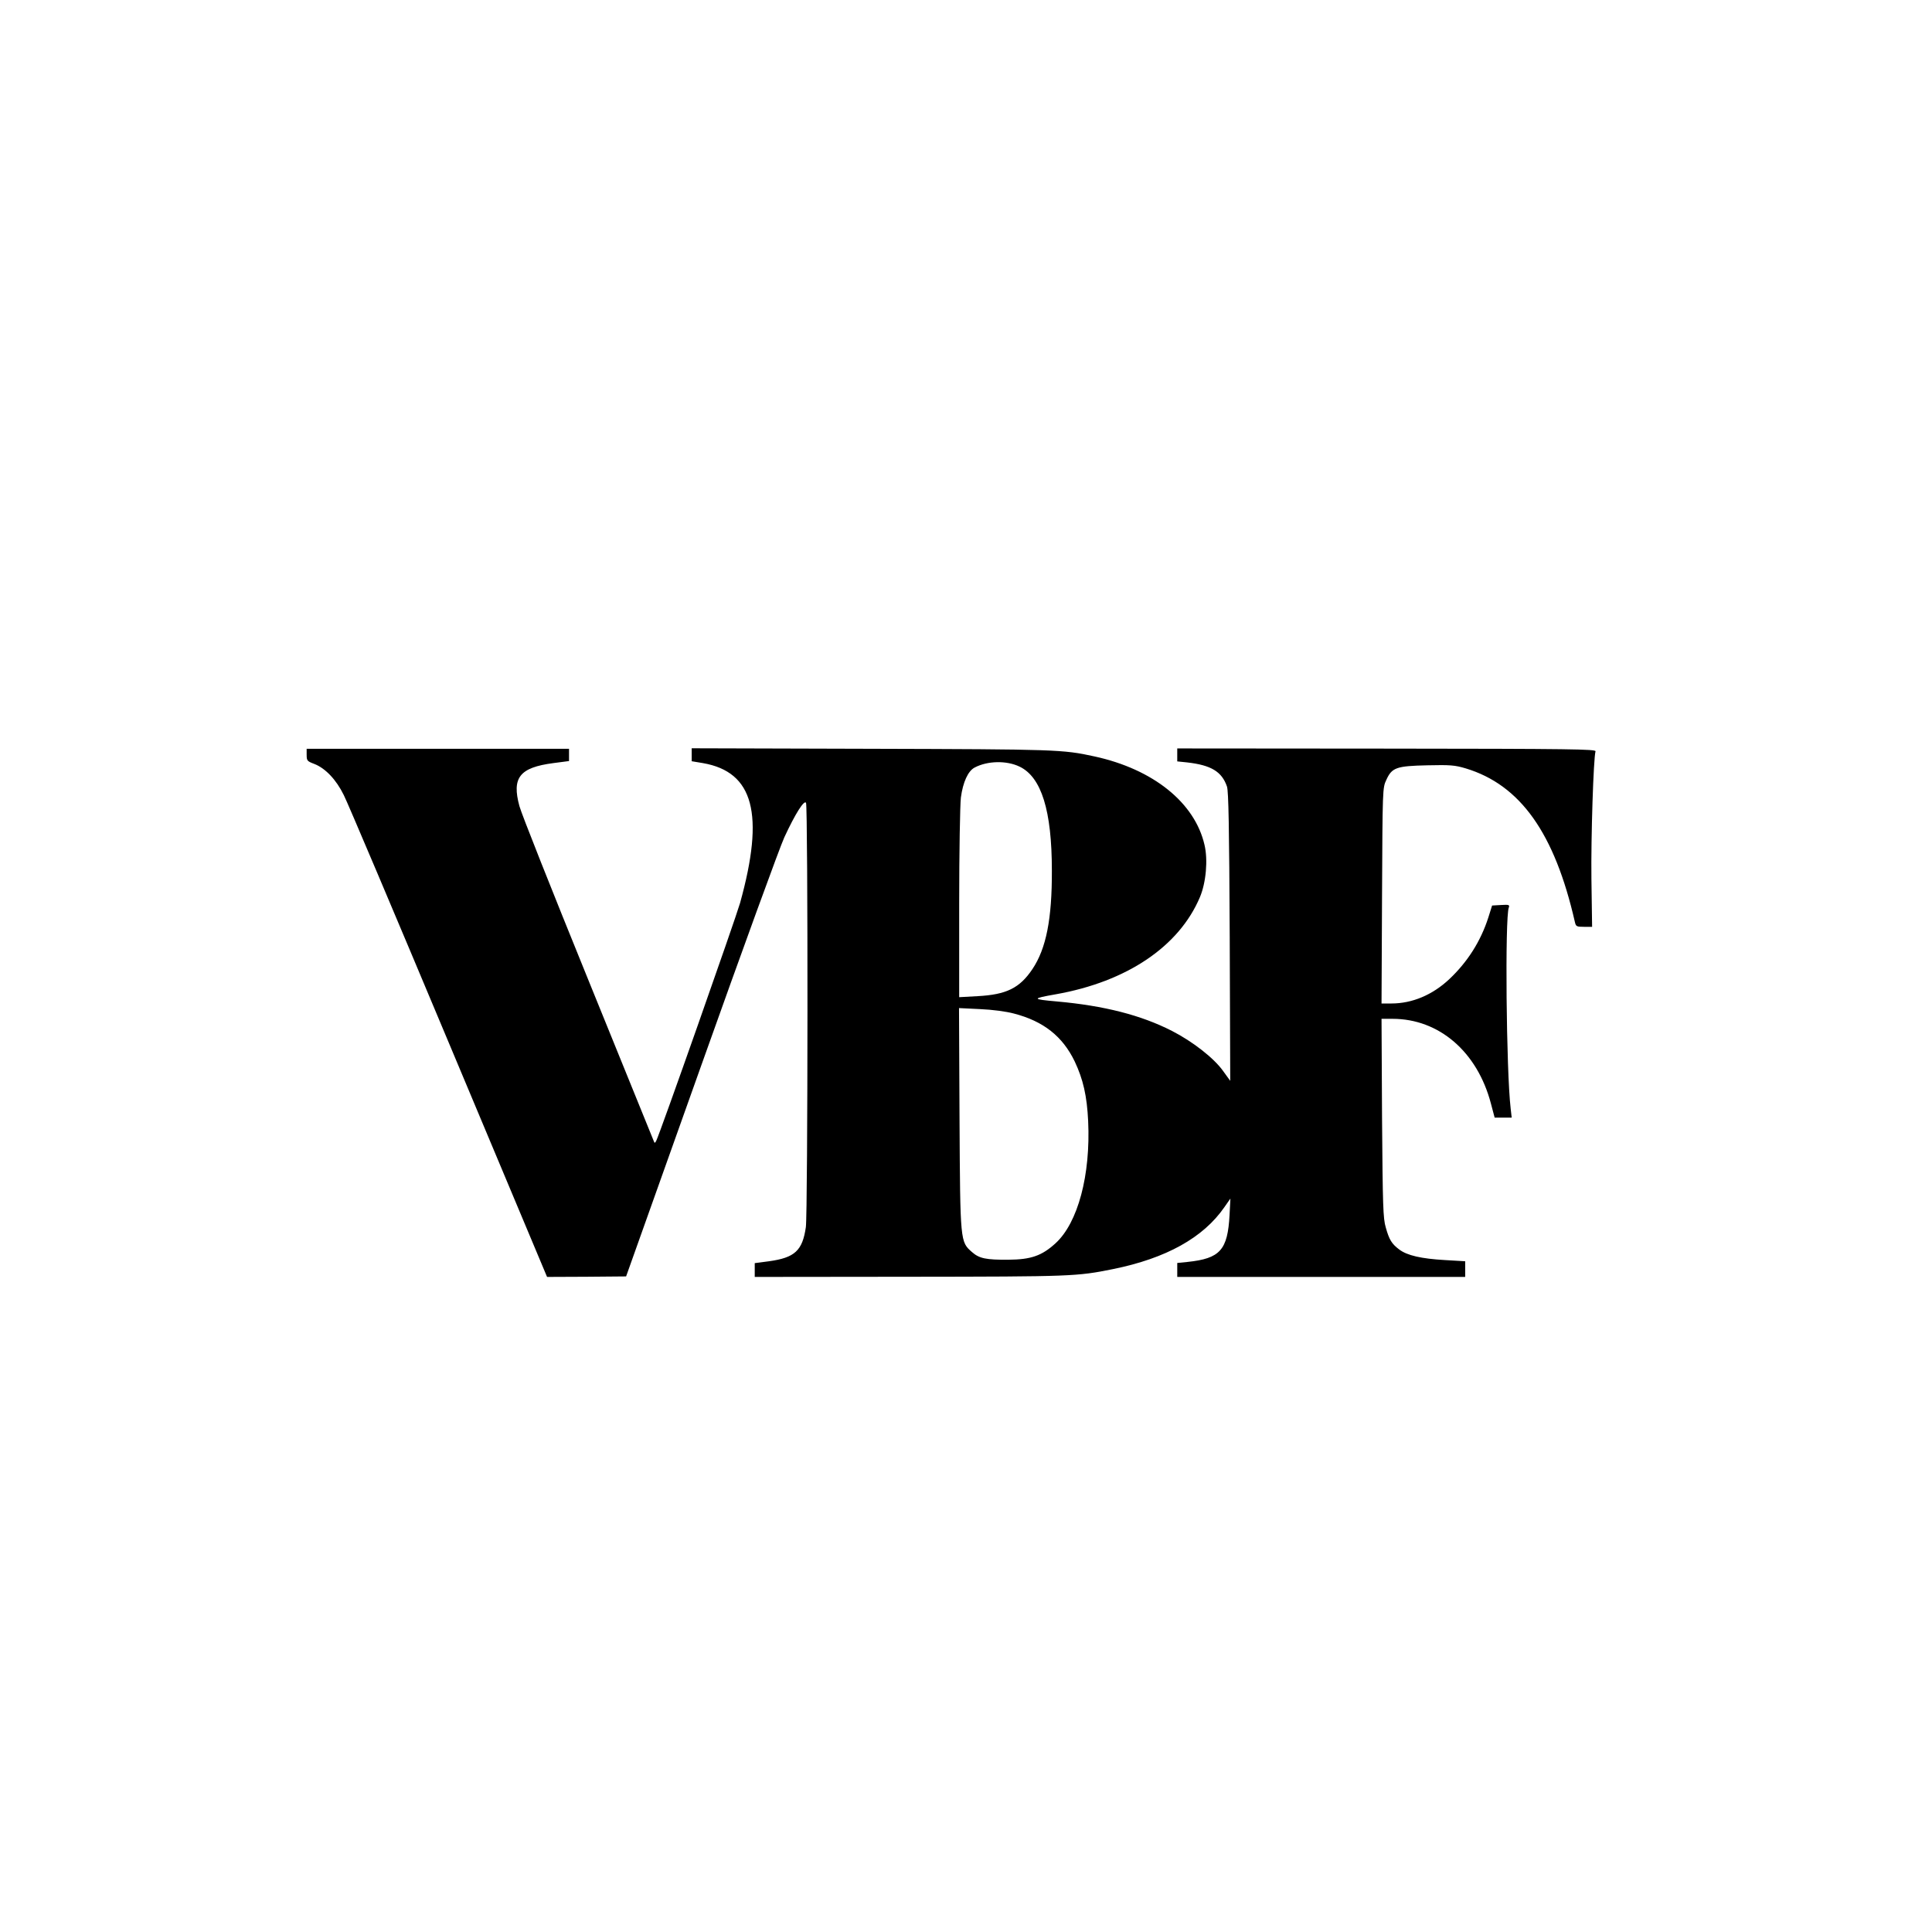
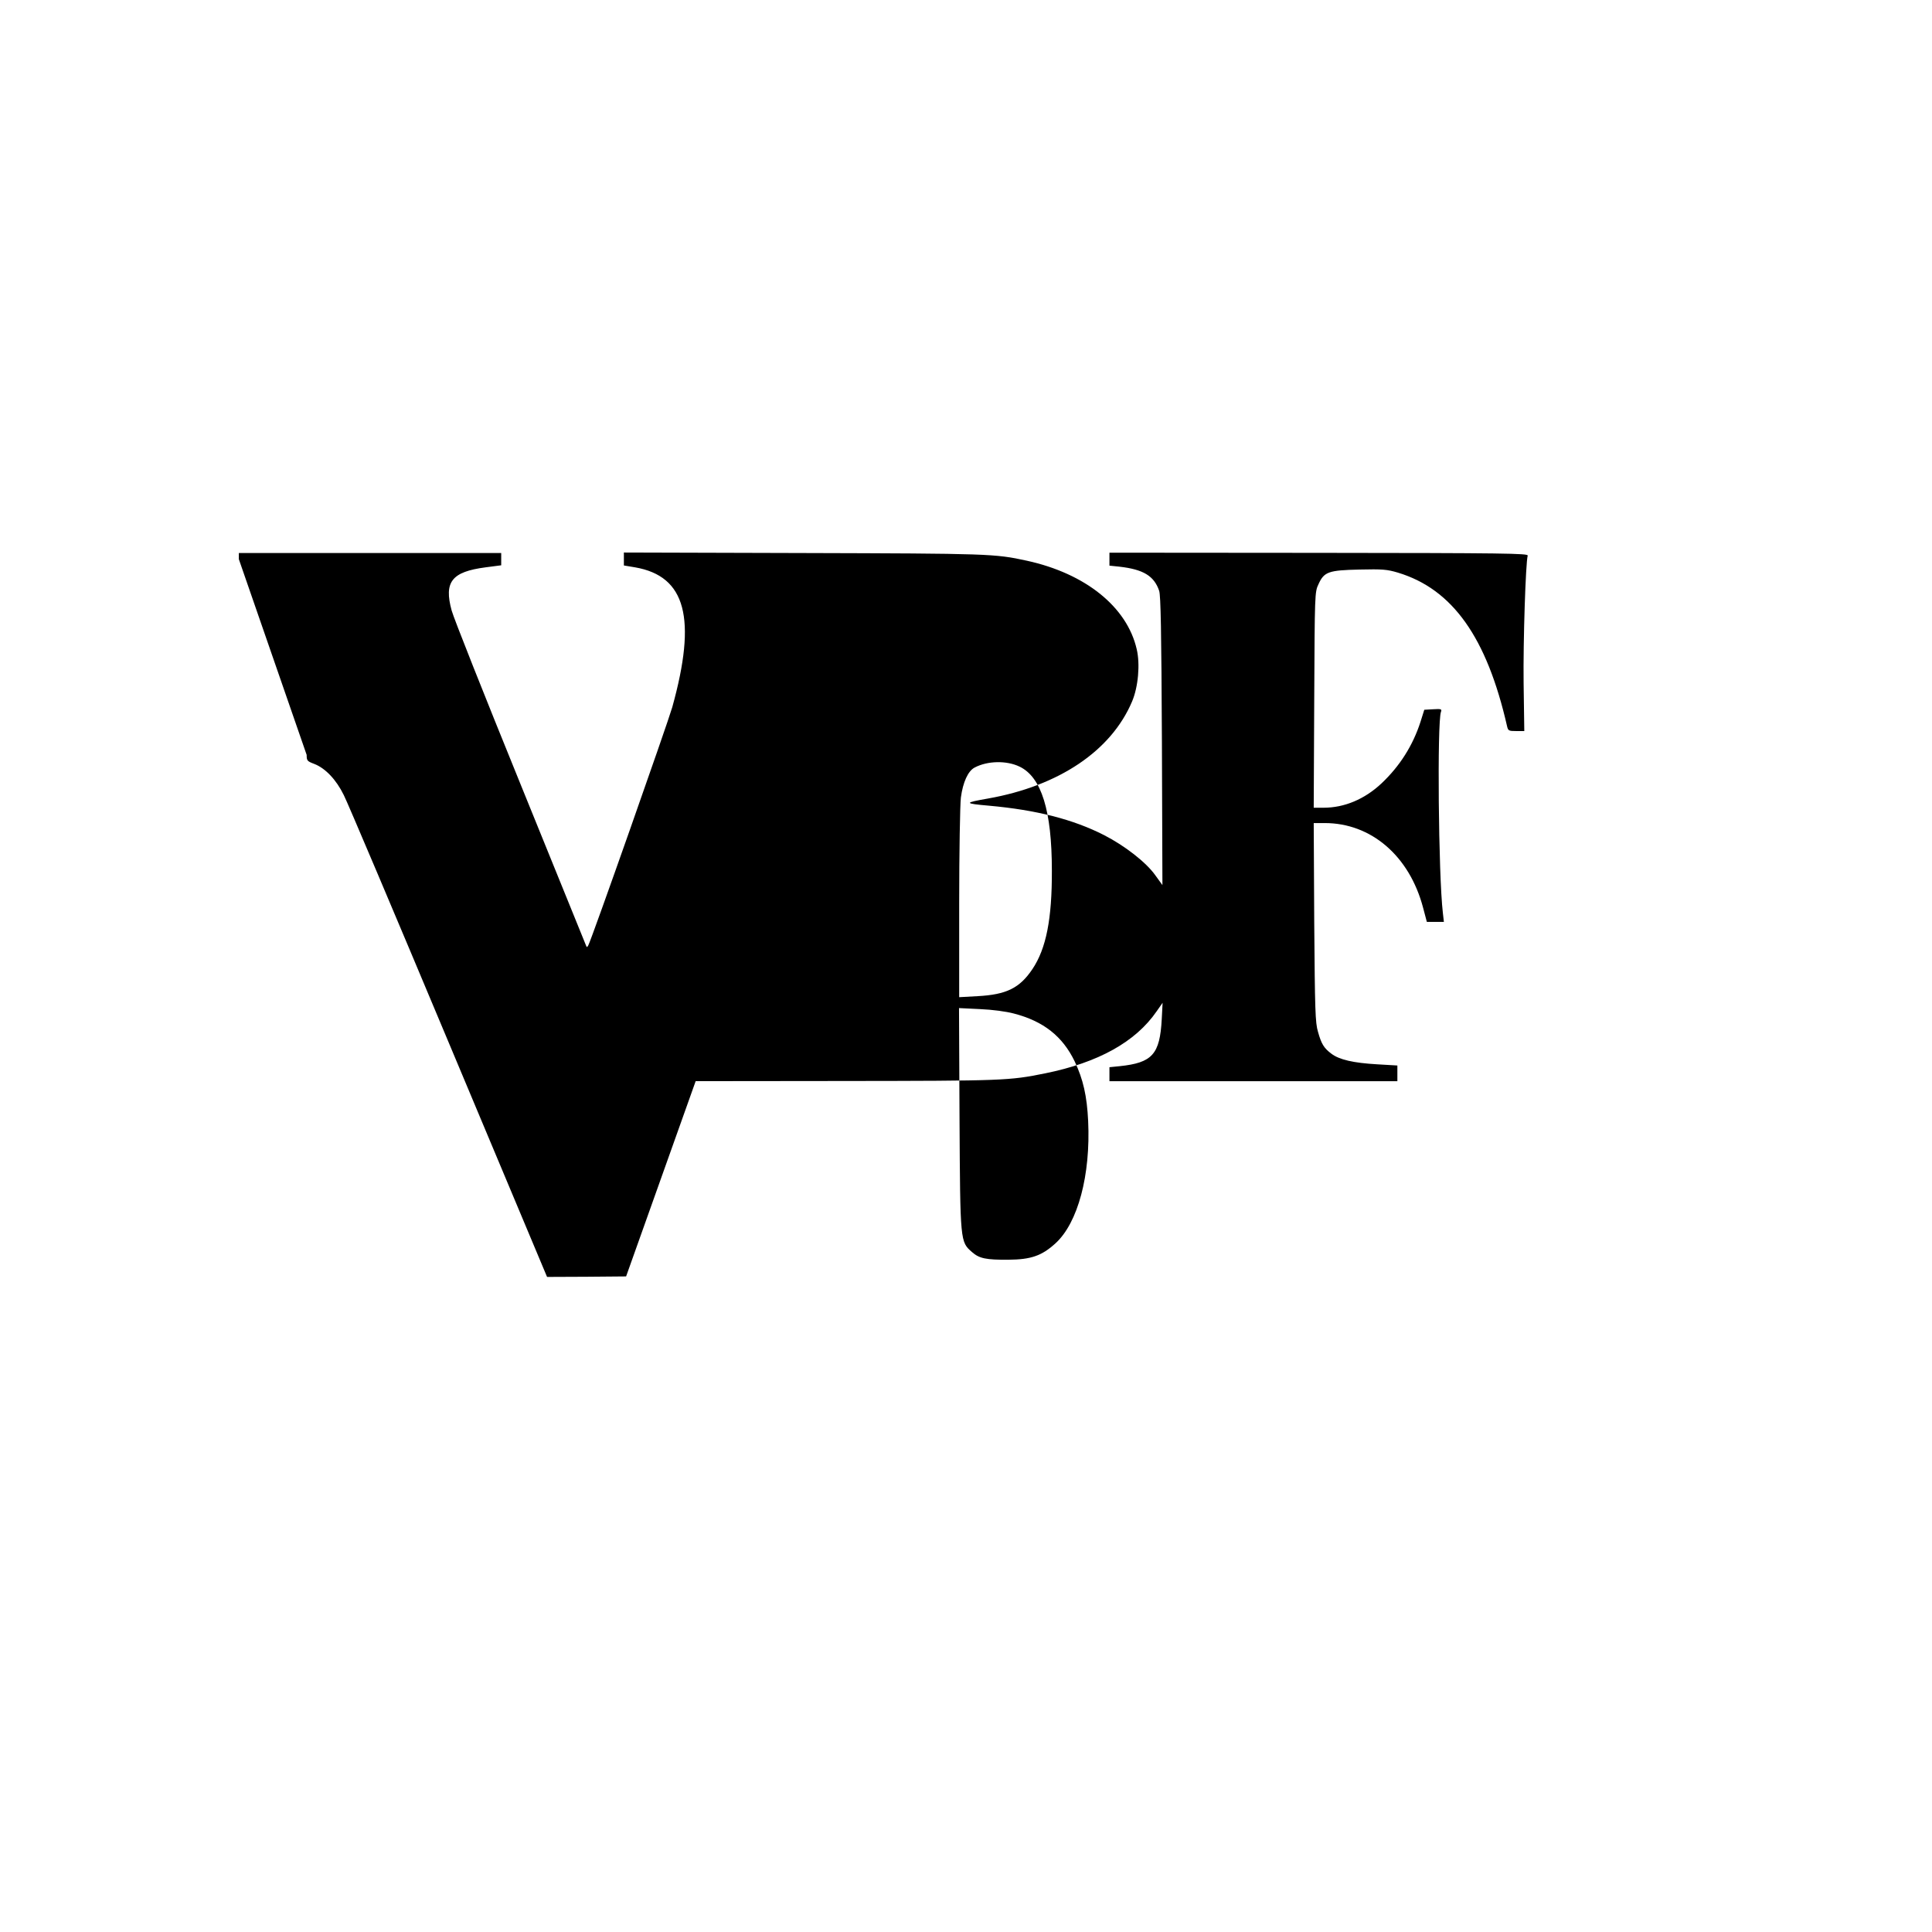
<svg xmlns="http://www.w3.org/2000/svg" version="1.0" width="1134pt" height="1134pt" viewBox="0 0 1134 1134" preserveAspectRatio="xMidYMid meet">
  <g transform="translate(0,1134) scale(0.1,-0.1)" fill="#000000" stroke="none">
-     <path d="M1800 6909 c0 -34 3 -37 45 -53 64 -25 128 -91 173 -183 22 -43 299 -697 616 -1453 l577 -1375 232 1 232 2 441 1238 c242 680 462 1284 488 1340 64 138 116 220 127 202 12 -19 11 -2407 -1 -2491 -20 -138 -65 -179 -216 -200 l-84 -11 0 -41 0 -40 913 1 c947 1 978 2 1190 45 311 63 530 184 654 364 l35 50 -5 -96 c-11 -206 -55 -256 -247 -276 l-60 -6 0 -41 0 -41 845 0 845 0 0 46 0 46 -119 7 c-139 8 -222 27 -268 62 -44 33 -59 57 -79 129 -16 53 -18 125 -22 643 l-3 582 65 0 c272 0 497 -193 577 -497 l22 -83 50 0 50 0 -6 53 c-26 221 -34 1122 -11 1180 6 16 1 18 -46 15 l-52 -3 -22 -70 c-45 -140 -122 -261 -229 -362 -99 -93 -218 -143 -340 -143 l-58 0 3 633 c3 624 3 633 25 679 33 73 59 82 241 86 134 3 161 1 225 -18 321 -97 522 -380 641 -902 6 -26 10 -28 54 -28 l47 0 -4 282 c-3 247 12 705 24 748 4 13 -137 15 -1225 16 l-1230 1 0 -38 0 -38 58 -6 c141 -16 204 -54 234 -142 9 -29 13 -232 16 -883 l3 -844 -42 58 c-54 76 -179 173 -300 235 -182 93 -398 148 -676 173 -148 13 -148 17 -6 42 418 74 724 281 846 570 36 85 48 219 27 307 -57 248 -301 444 -645 519 -187 41 -224 42 -1312 45 l-1053 3 0 -38 0 -38 66 -11 c298 -52 363 -299 218 -821 -25 -88 -475 -1367 -493 -1398 -7 -12 -9 -12 -13 -1 -3 8 -177 436 -387 953 -210 516 -391 972 -402 1014 -46 168 1 227 199 253 l92 12 0 36 0 36 -770 0 -770 0 0 -36z m4185 -69 c128 -62 189 -258 189 -610 1 -283 -33 -457 -114 -578 -75 -112 -153 -150 -322 -159 l-108 -6 0 549 c0 302 5 582 10 623 12 90 42 156 81 176 76 40 188 42 264 5z m-34 -1449 c174 -45 286 -134 357 -281 50 -106 72 -203 79 -350 15 -317 -60 -598 -192 -718 -80 -73 -144 -95 -275 -96 -132 -1 -172 7 -215 45 -69 61 -69 56 -73 783 l-3 649 123 -6 c73 -3 154 -14 199 -26z" />
+     <path d="M1800 6909 c0 -34 3 -37 45 -53 64 -25 128 -91 173 -183 22 -43 299 -697 616 -1453 l577 -1375 232 1 232 2 441 1238 l-84 -11 0 -41 0 -40 913 1 c947 1 978 2 1190 45 311 63 530 184 654 364 l35 50 -5 -96 c-11 -206 -55 -256 -247 -276 l-60 -6 0 -41 0 -41 845 0 845 0 0 46 0 46 -119 7 c-139 8 -222 27 -268 62 -44 33 -59 57 -79 129 -16 53 -18 125 -22 643 l-3 582 65 0 c272 0 497 -193 577 -497 l22 -83 50 0 50 0 -6 53 c-26 221 -34 1122 -11 1180 6 16 1 18 -46 15 l-52 -3 -22 -70 c-45 -140 -122 -261 -229 -362 -99 -93 -218 -143 -340 -143 l-58 0 3 633 c3 624 3 633 25 679 33 73 59 82 241 86 134 3 161 1 225 -18 321 -97 522 -380 641 -902 6 -26 10 -28 54 -28 l47 0 -4 282 c-3 247 12 705 24 748 4 13 -137 15 -1225 16 l-1230 1 0 -38 0 -38 58 -6 c141 -16 204 -54 234 -142 9 -29 13 -232 16 -883 l3 -844 -42 58 c-54 76 -179 173 -300 235 -182 93 -398 148 -676 173 -148 13 -148 17 -6 42 418 74 724 281 846 570 36 85 48 219 27 307 -57 248 -301 444 -645 519 -187 41 -224 42 -1312 45 l-1053 3 0 -38 0 -38 66 -11 c298 -52 363 -299 218 -821 -25 -88 -475 -1367 -493 -1398 -7 -12 -9 -12 -13 -1 -3 8 -177 436 -387 953 -210 516 -391 972 -402 1014 -46 168 1 227 199 253 l92 12 0 36 0 36 -770 0 -770 0 0 -36z m4185 -69 c128 -62 189 -258 189 -610 1 -283 -33 -457 -114 -578 -75 -112 -153 -150 -322 -159 l-108 -6 0 549 c0 302 5 582 10 623 12 90 42 156 81 176 76 40 188 42 264 5z m-34 -1449 c174 -45 286 -134 357 -281 50 -106 72 -203 79 -350 15 -317 -60 -598 -192 -718 -80 -73 -144 -95 -275 -96 -132 -1 -172 7 -215 45 -69 61 -69 56 -73 783 l-3 649 123 -6 c73 -3 154 -14 199 -26z" />
  </g>
</svg>